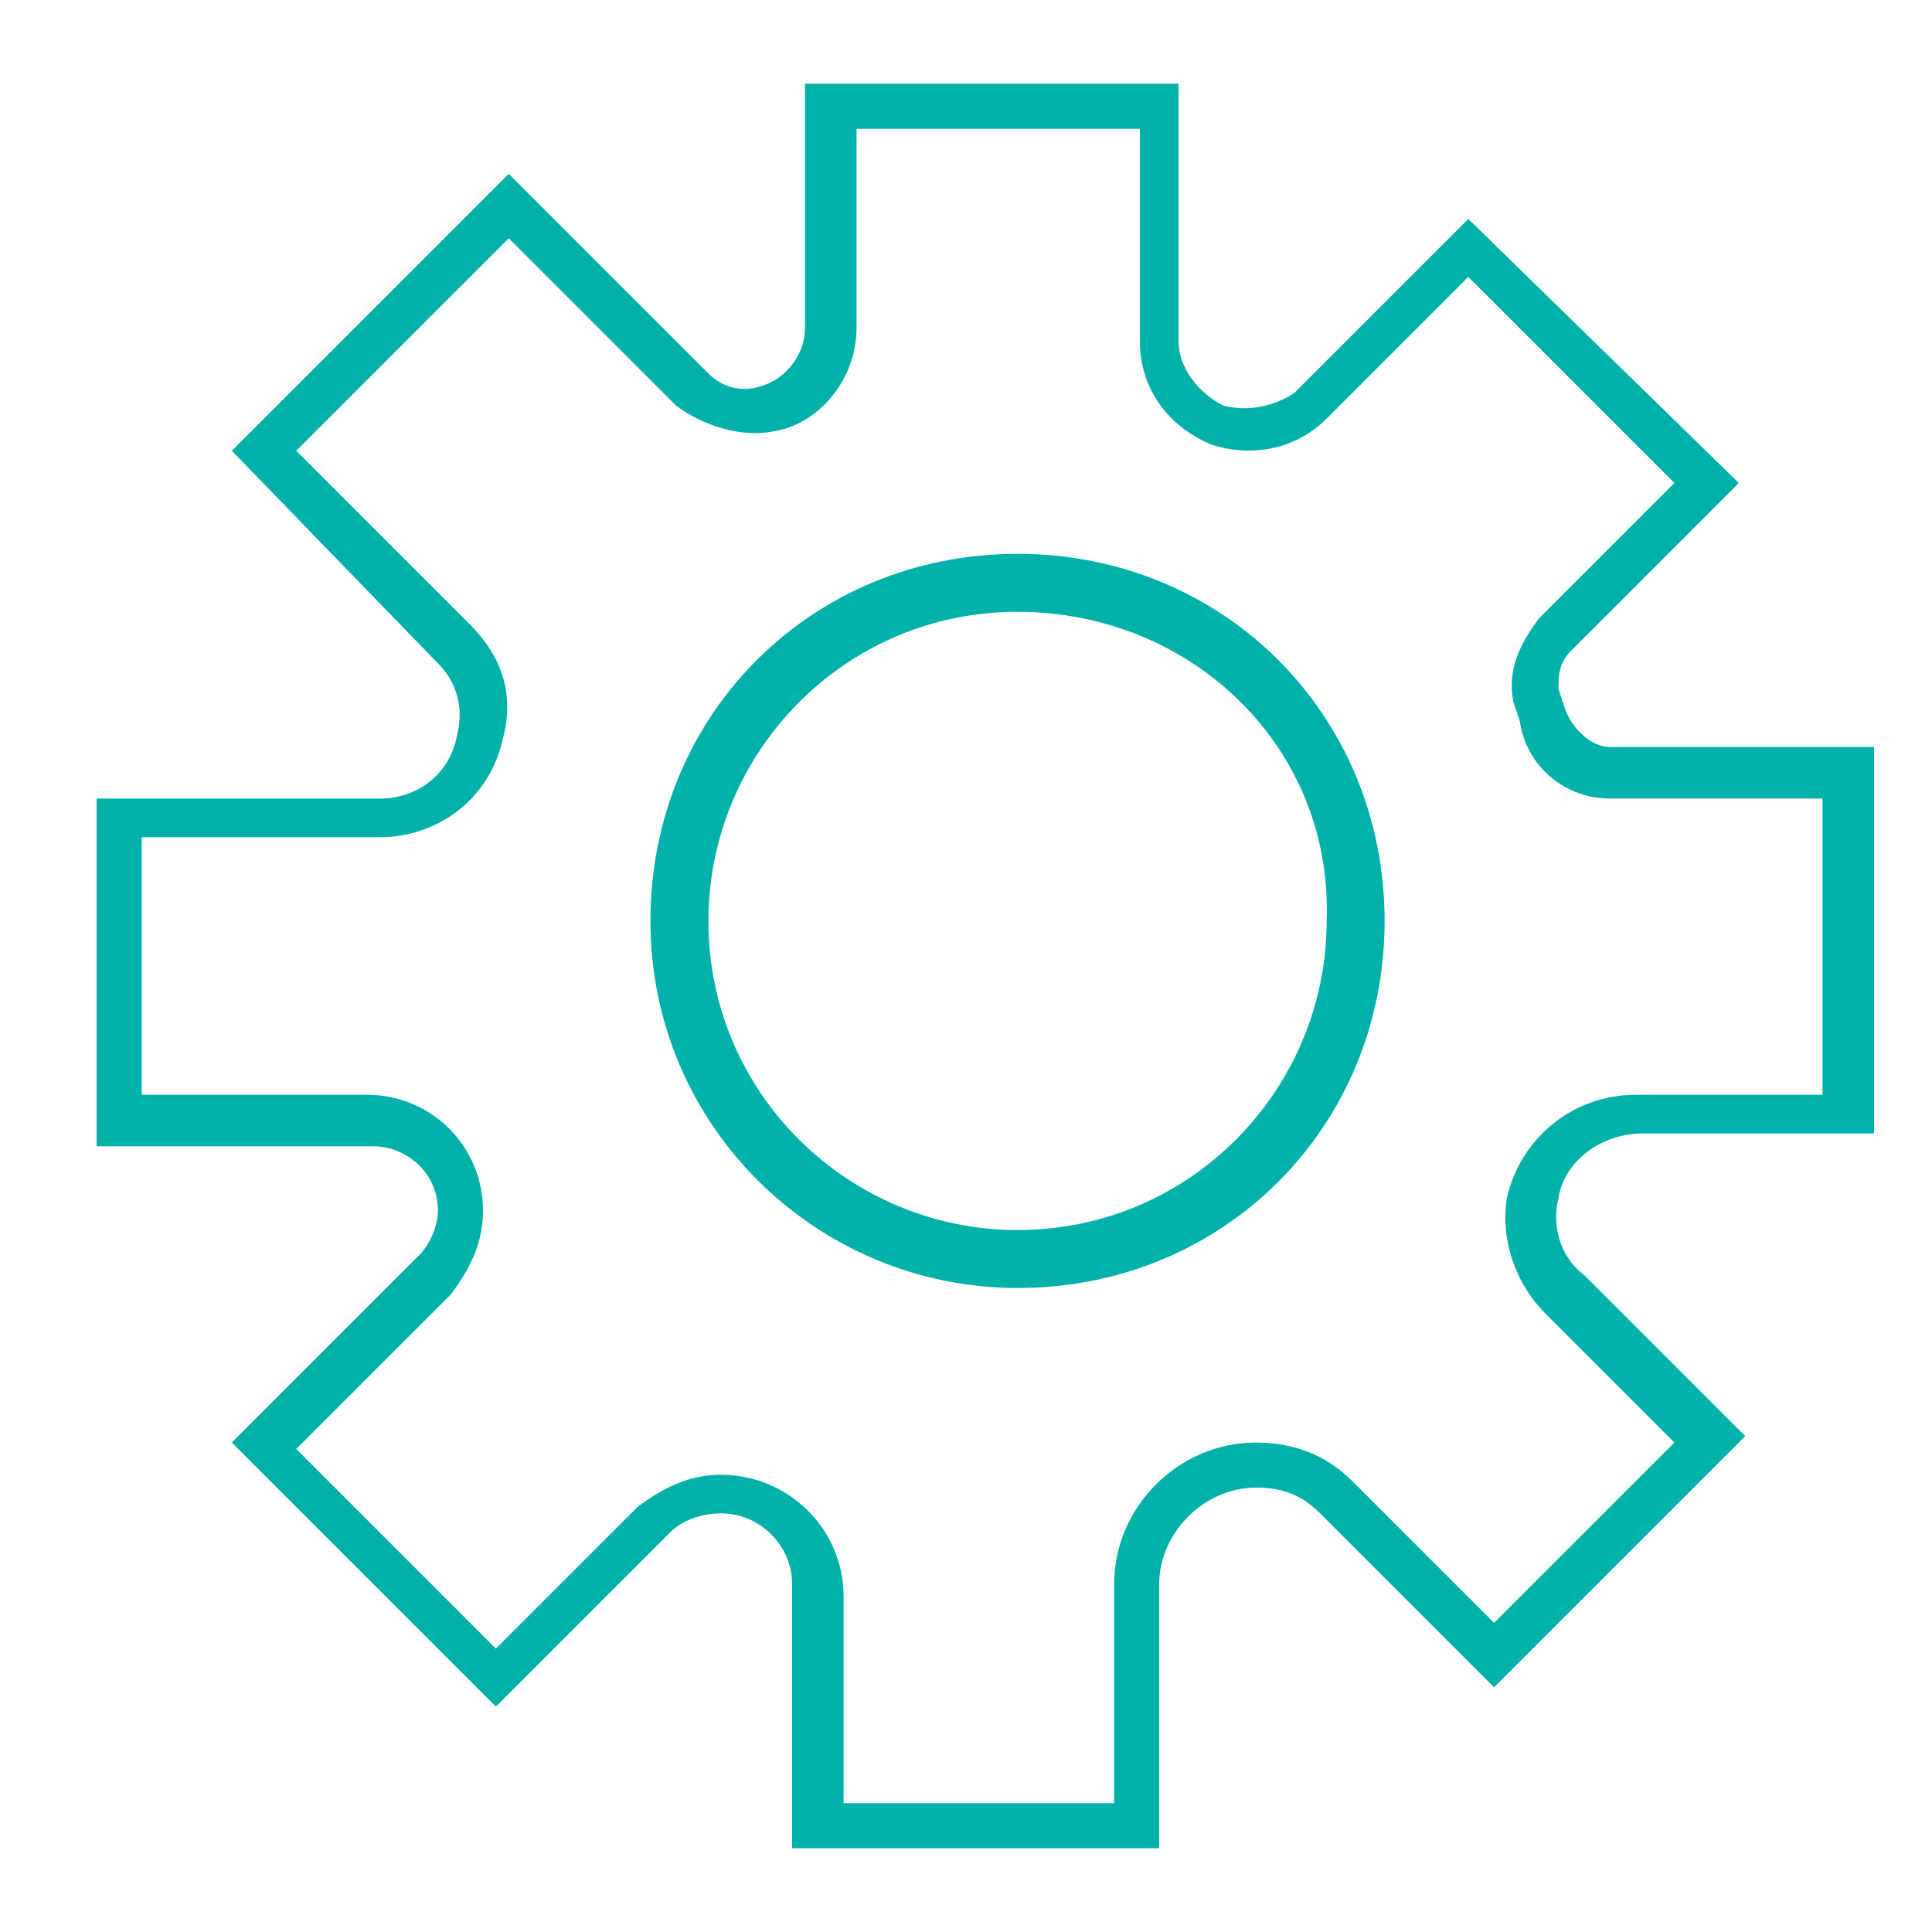
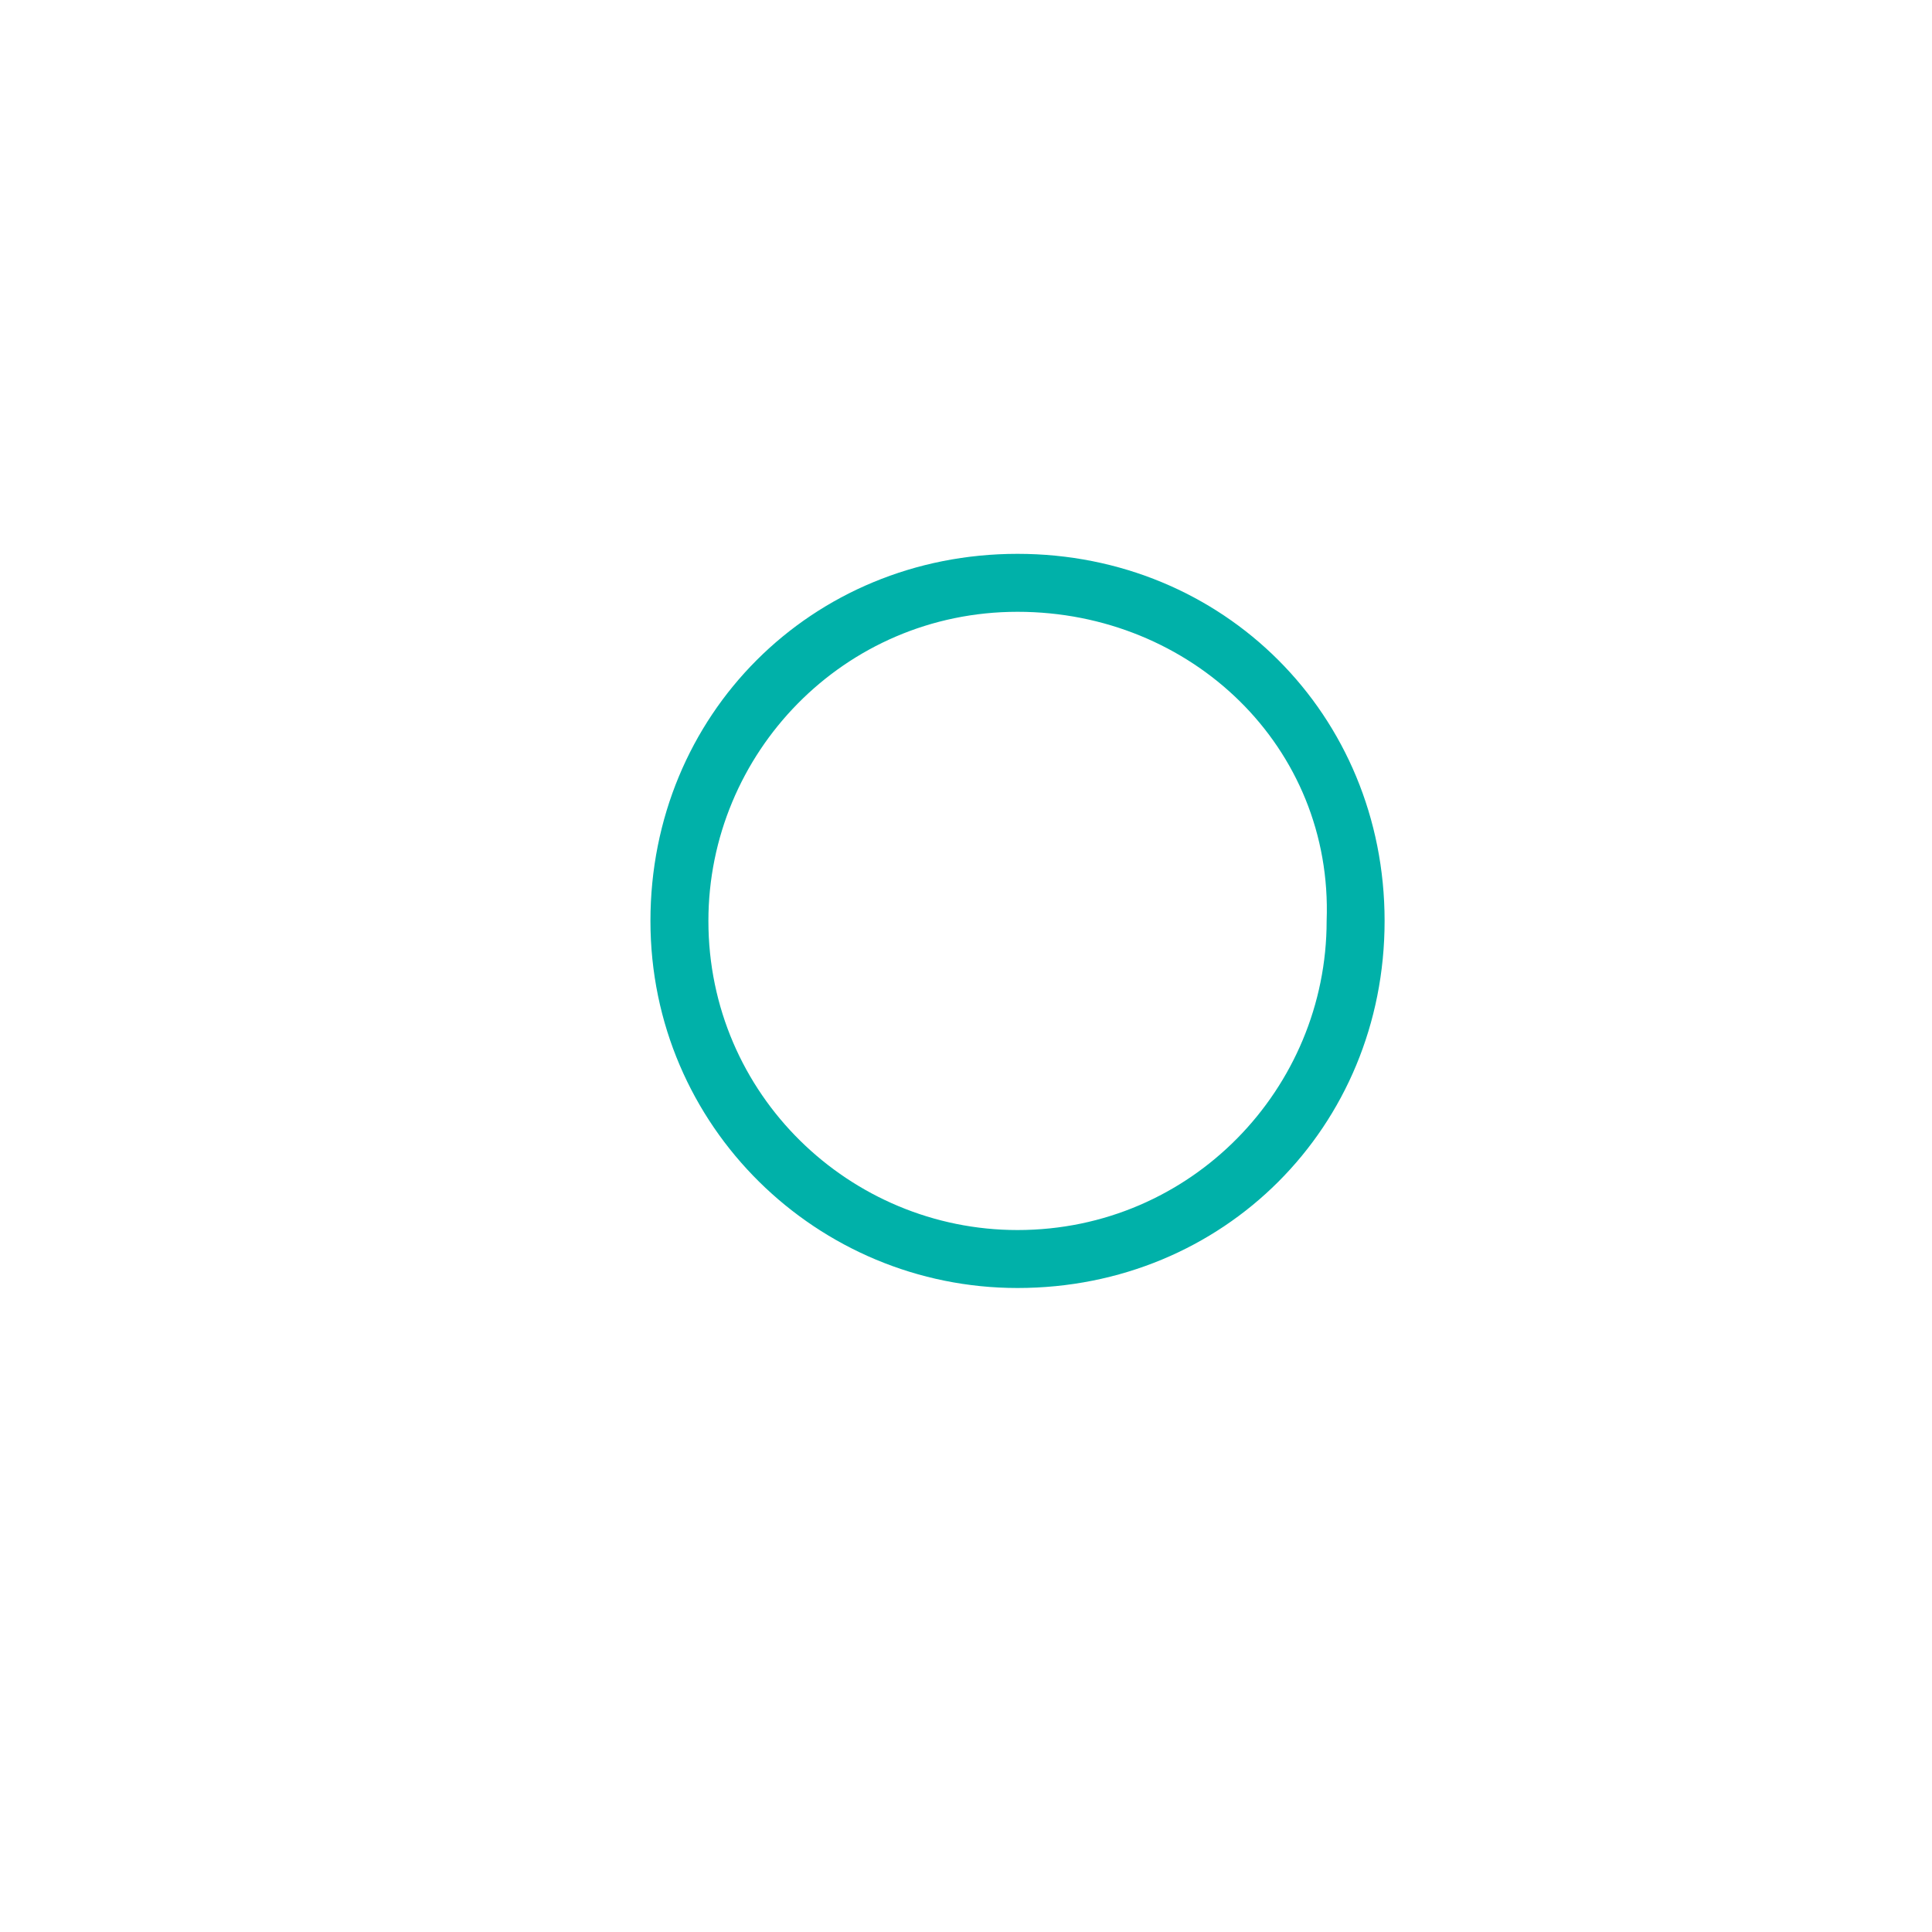
<svg xmlns="http://www.w3.org/2000/svg" version="1.1" id="Layer_1" x="0px" y="0px" viewBox="0 0 30 30" style="enable-background:new 0 0 30 30;" xml:space="preserve">
  <style type="text/css">
	.st0{fill:#00B1A9;}
</style>
  <g>
-     <path class="st0" d="M18,28.7h-5.7v-4.1c0-0.6-0.5-1.1-1.1-1.1c-0.3,0-0.6,0.1-0.8,0.3l-2.7,2.7l-4.1-4.1l2.9-2.9   c0.2-0.2,0.3-0.5,0.3-0.7c0-0.6-0.5-1-1-1H1.5v-5.4h4.4c0.6,0,1.1-0.4,1.2-1c0.1-0.4,0-0.8-0.3-1.1L3.6,7l4.3-4.3L11,5.8   C11.2,6,11.5,6.1,11.8,6c0.4-0.1,0.7-0.5,0.7-0.9V1.3l5.8,0v4c0,0.4,0.3,0.8,0.7,1c0.4,0.1,0.8,0,1.1-0.2l2.7-2.7L27,7.5l-2.6,2.6   c-0.2,0.2-0.2,0.4-0.2,0.6l0.1,0.3c0.1,0.3,0.4,0.6,0.7,0.6h4.1v6h-3.6c-0.6,0-1.2,0.4-1.3,1c-0.1,0.4,0,0.9,0.4,1.2l2.5,2.5   l-3.9,3.9l-2.7-2.7c-0.3-0.3-0.6-0.4-1-0.4c-0.8,0-1.5,0.7-1.5,1.5V28.7z M13.1,28h4.2v-3.4c0-1.2,1-2.2,2.2-2.2   c0.6,0,1.1,0.2,1.5,0.6l2.2,2.2l2.8-2.8l-2-2c-0.5-0.5-0.7-1.2-0.6-1.8c0.2-0.9,1-1.6,2-1.6h2.9v-4.6H25c-0.7,0-1.3-0.5-1.4-1.2   l-0.1-0.3c-0.1-0.5,0.1-0.9,0.4-1.3L26,7.5l-3.2-3.2l-2.2,2.2c-0.5,0.5-1.2,0.6-1.8,0.4c-0.7-0.3-1.1-0.9-1.1-1.6V2h-4.4v3.1   c0,0.8-0.6,1.5-1.3,1.6c-0.5,0.1-1.1-0.1-1.5-0.4L7.9,3.7L4.6,7l2.7,2.7c0.5,0.5,0.7,1.1,0.5,1.8c-0.2,0.9-1,1.5-1.9,1.5H2.2v4h3.5   c1,0,1.8,0.8,1.8,1.8c0,0.5-0.2,0.9-0.5,1.3l-2.4,2.4l3.1,3.1l2.2-2.2c0.4-0.3,0.8-0.5,1.3-0.5c1,0,1.9,0.8,1.9,1.9V28z" />
-   </g>
+     </g>
  <g>
    <path class="st0" d="M15.8,20c-3.1,0-5.7-2.5-5.7-5.7s2.5-5.7,5.7-5.7s5.7,2.5,5.7,5.7S19,20,15.8,20z M15.8,9.5   c-2.7,0-4.8,2.2-4.8,4.8c0,2.7,2.2,4.8,4.8,4.8c2.7,0,4.8-2.2,4.8-4.8C20.7,11.6,18.5,9.5,15.8,9.5z" />
  </g>
</svg>